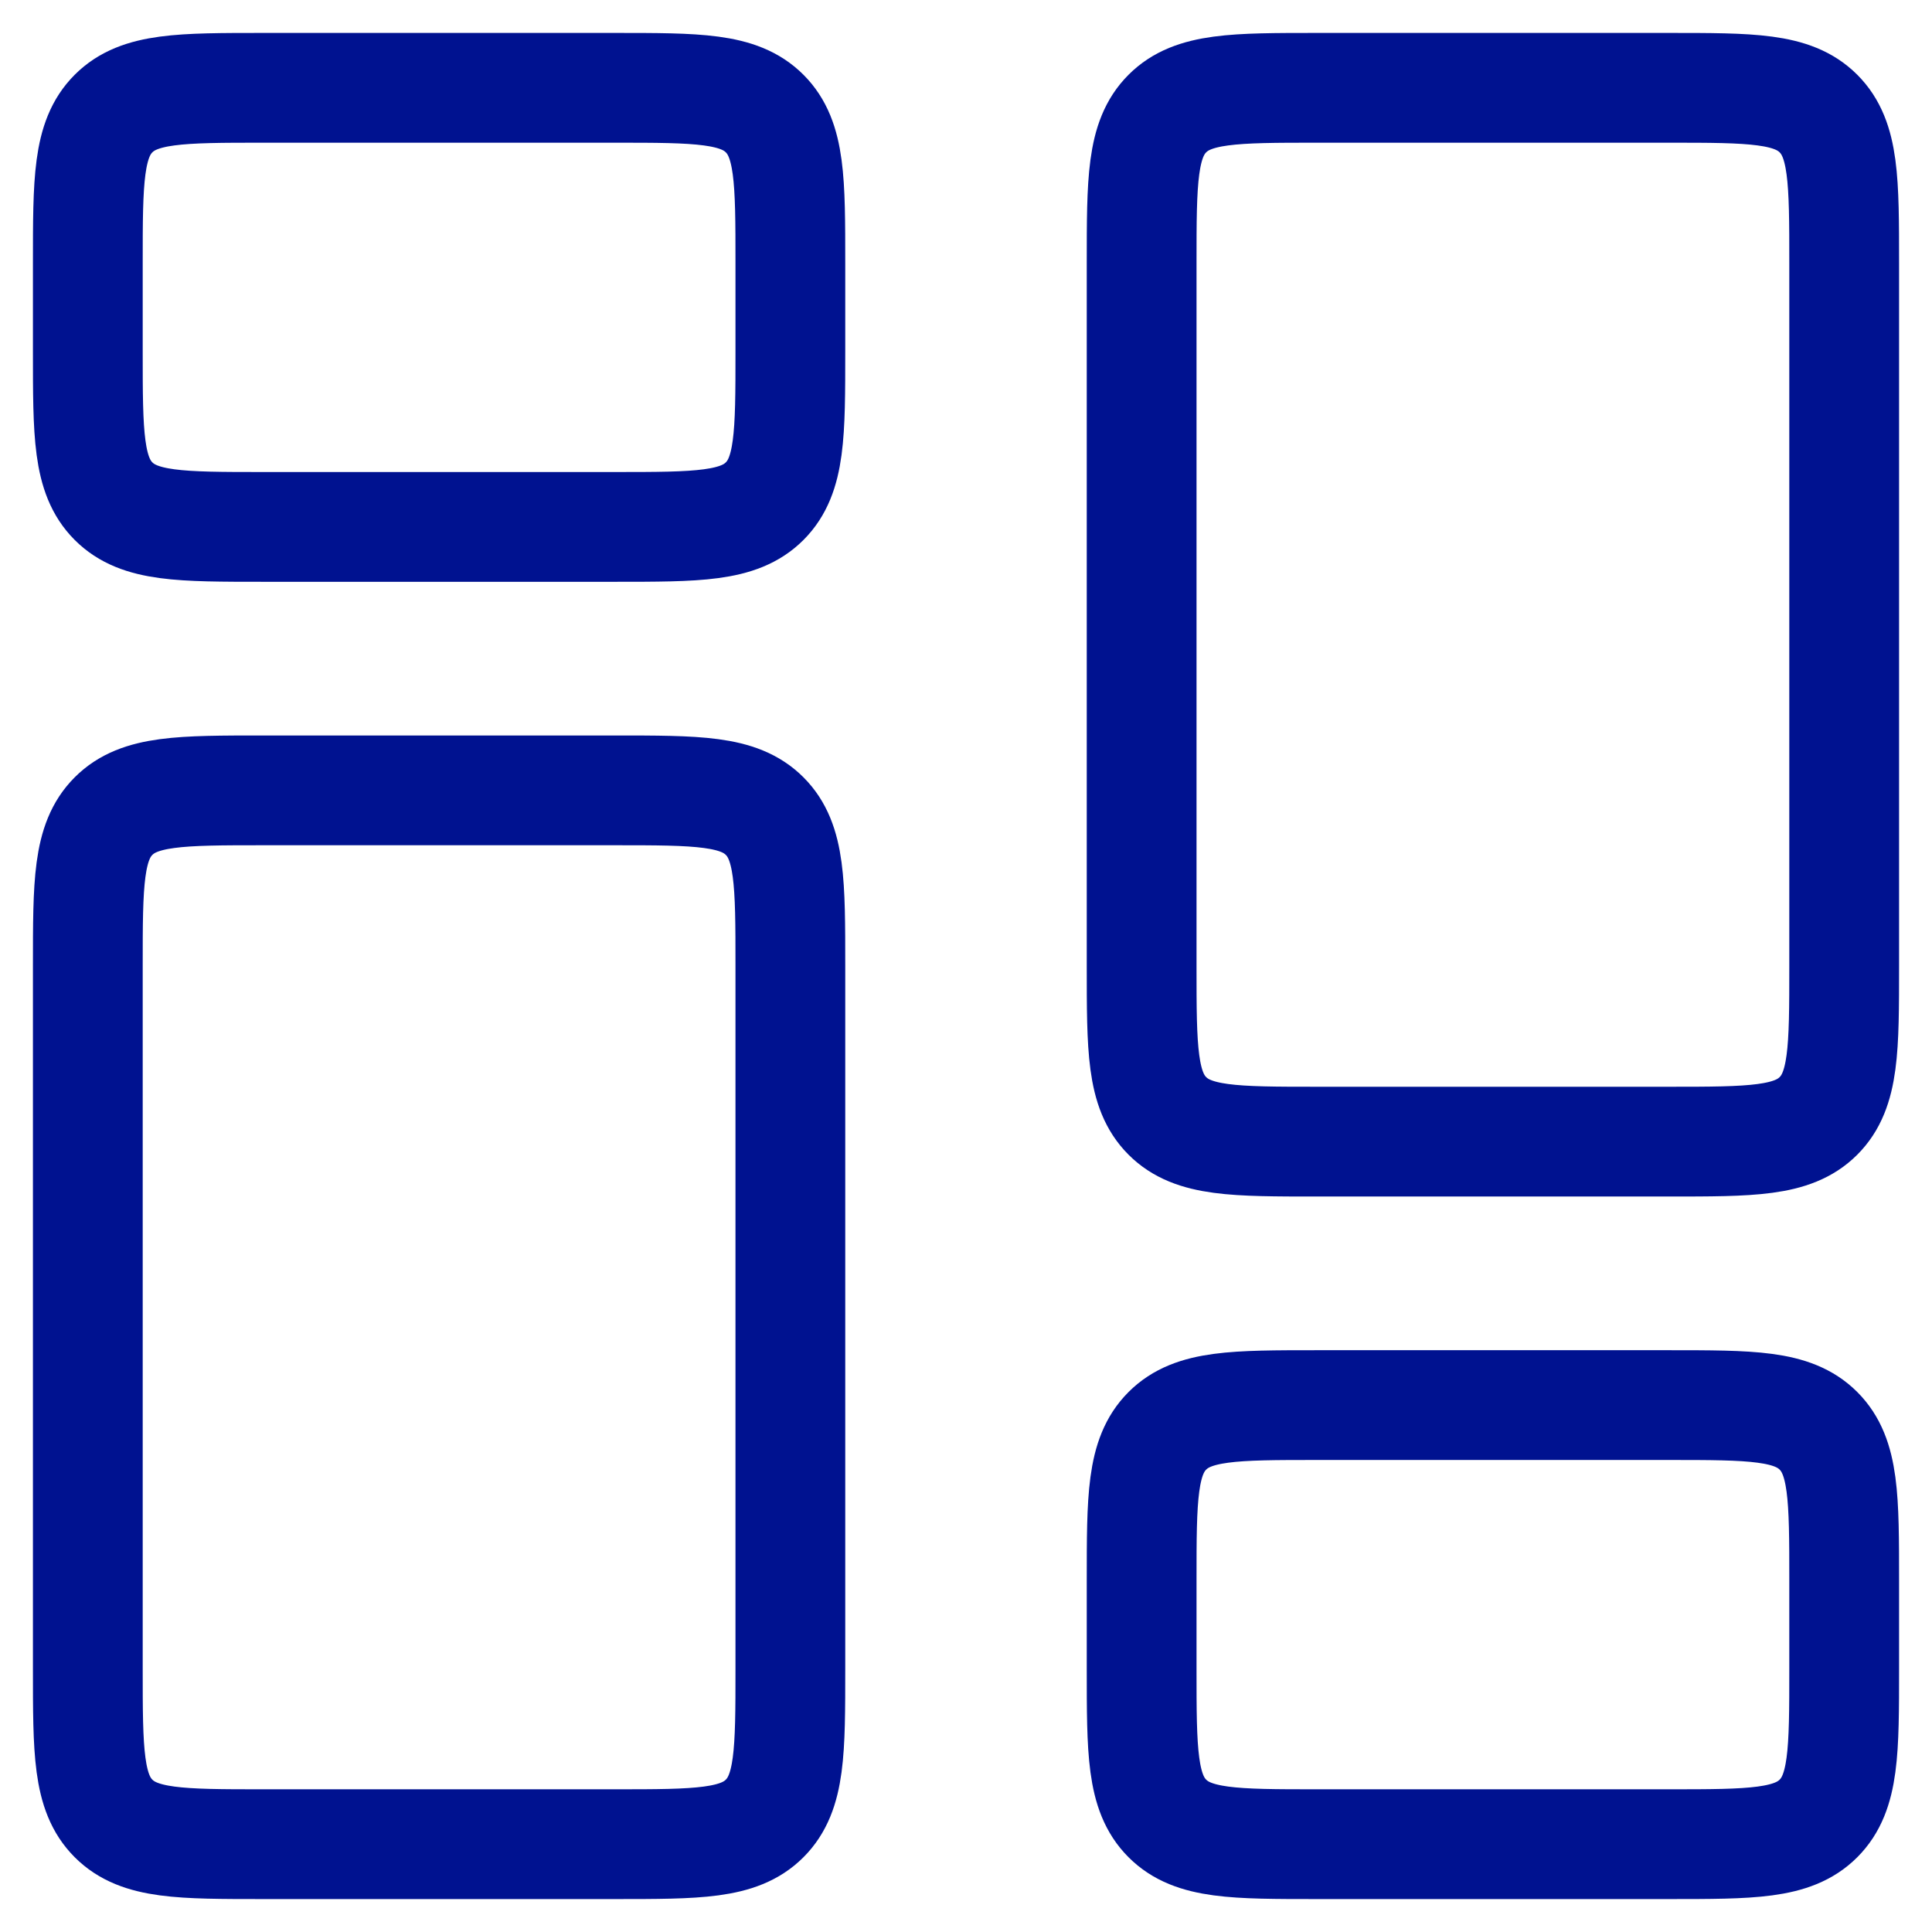
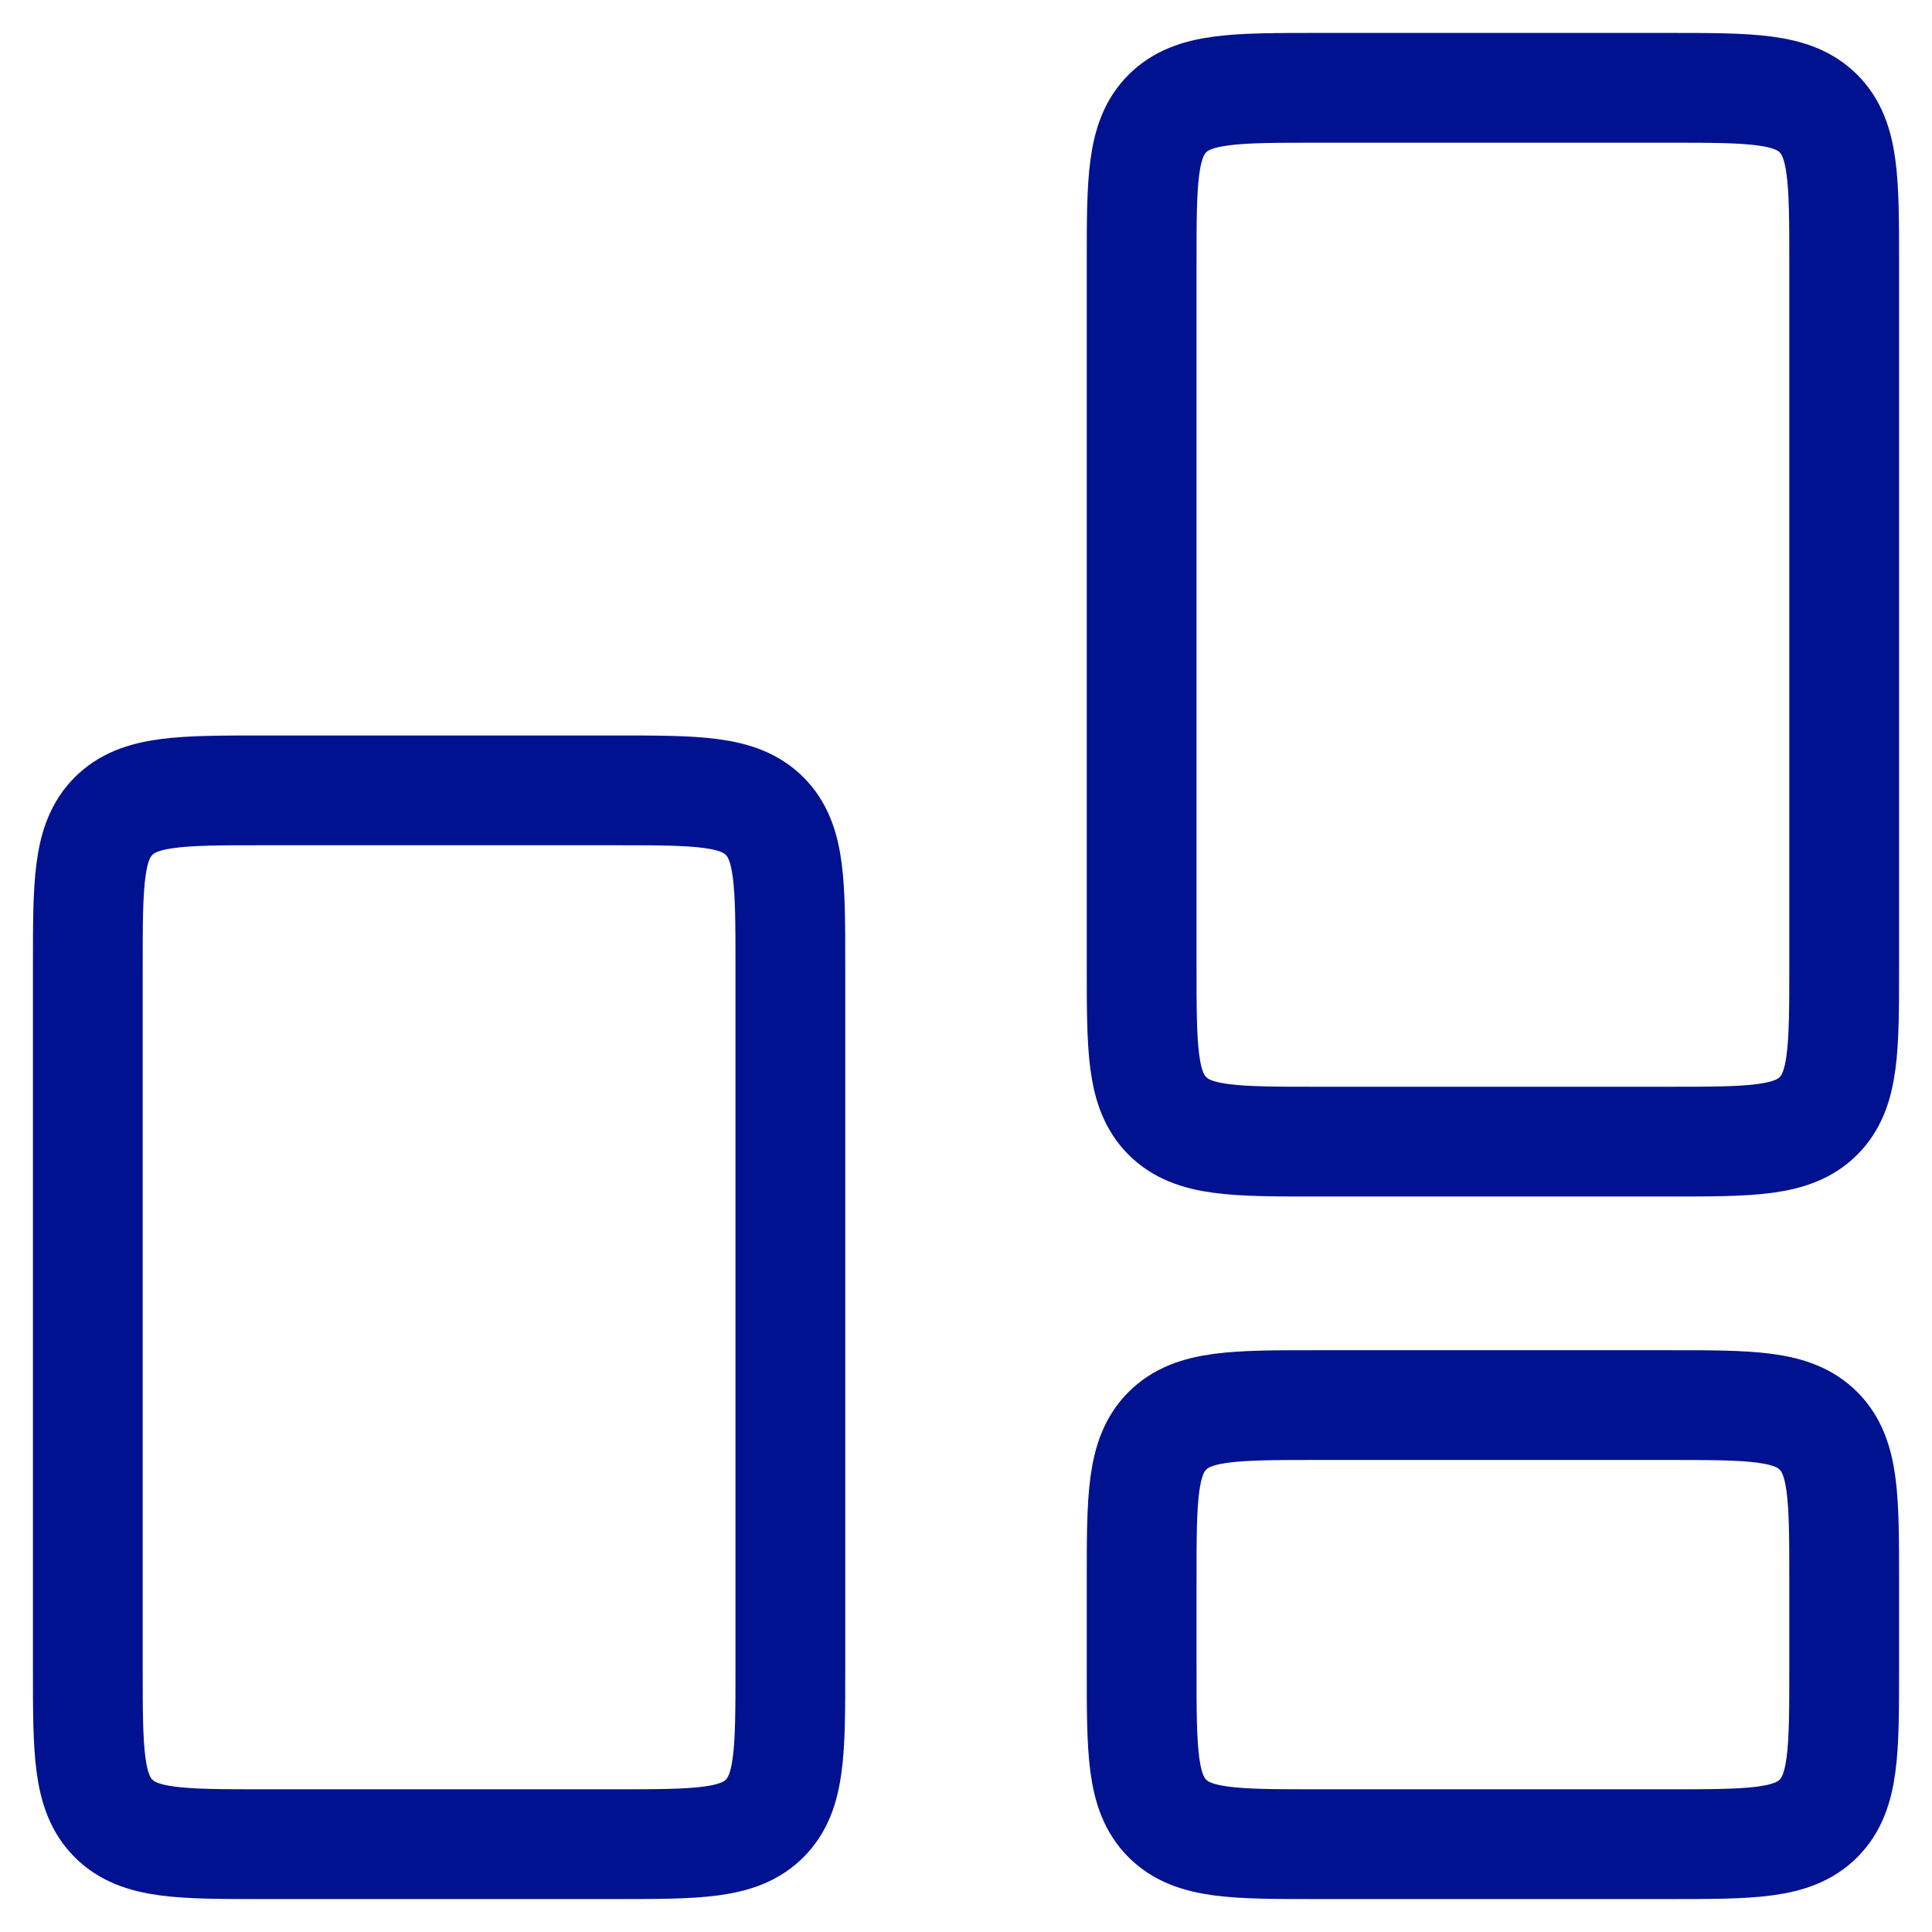
<svg xmlns="http://www.w3.org/2000/svg" width="44" height="44" viewBox="0 0 44 44" fill="none">
-   <path d="M2 6C2 4.114 2 3.172 2.586 2.586C3.172 2 4.114 2 6 2H14C15.886 2 16.828 2 17.414 2.586C18 3.172 18 4.114 18 6V8C18 9.886 18 10.828 17.414 11.414C16.828 12 15.886 12 14 12H6C4.114 12 3.172 12 2.586 11.414C2 10.828 2 9.886 2 8V6Z" stroke="#001290" stroke-width="2.5" stroke-linejoin="round" />
  <path d="M26 38C26 39.886 26 40.828 26.586 41.414C27.172 42 28.114 42 30 42H38C39.886 42 40.828 42 41.414 41.414C42 40.828 42 39.886 42 38V36C42 34.114 42 33.172 41.414 32.586C40.828 32 39.886 32 38 32H30C28.114 32 27.172 32 26.586 32.586C26 33.172 26 34.114 26 36V38Z" stroke="#001290" stroke-width="2.5" stroke-linejoin="round" />
  <path d="M2 22C2 20.114 2 19.172 2.586 18.586C3.172 18 4.114 18 6 18H14C15.886 18 16.828 18 17.414 18.586C18 19.172 18 20.114 18 22V38C18 39.886 18 40.828 17.414 41.414C16.828 42 15.886 42 14 42H6C4.114 42 3.172 42 2.586 41.414C2 40.828 2 39.886 2 38V22Z" stroke="#001290" stroke-width="2.5" stroke-linejoin="round" />
  <path d="M26 22C26 23.886 26 24.828 26.586 25.414C27.172 26 28.114 26 30 26H38C39.886 26 40.828 26 41.414 25.414C42 24.828 42 23.886 42 22V6C42 4.114 42 3.172 41.414 2.586C40.828 2 39.886 2 38 2H30C28.114 2 27.172 2 26.586 2.586C26 3.172 26 4.114 26 6V22Z" stroke="#001290" stroke-width="2.5" stroke-linejoin="round" />
</svg>